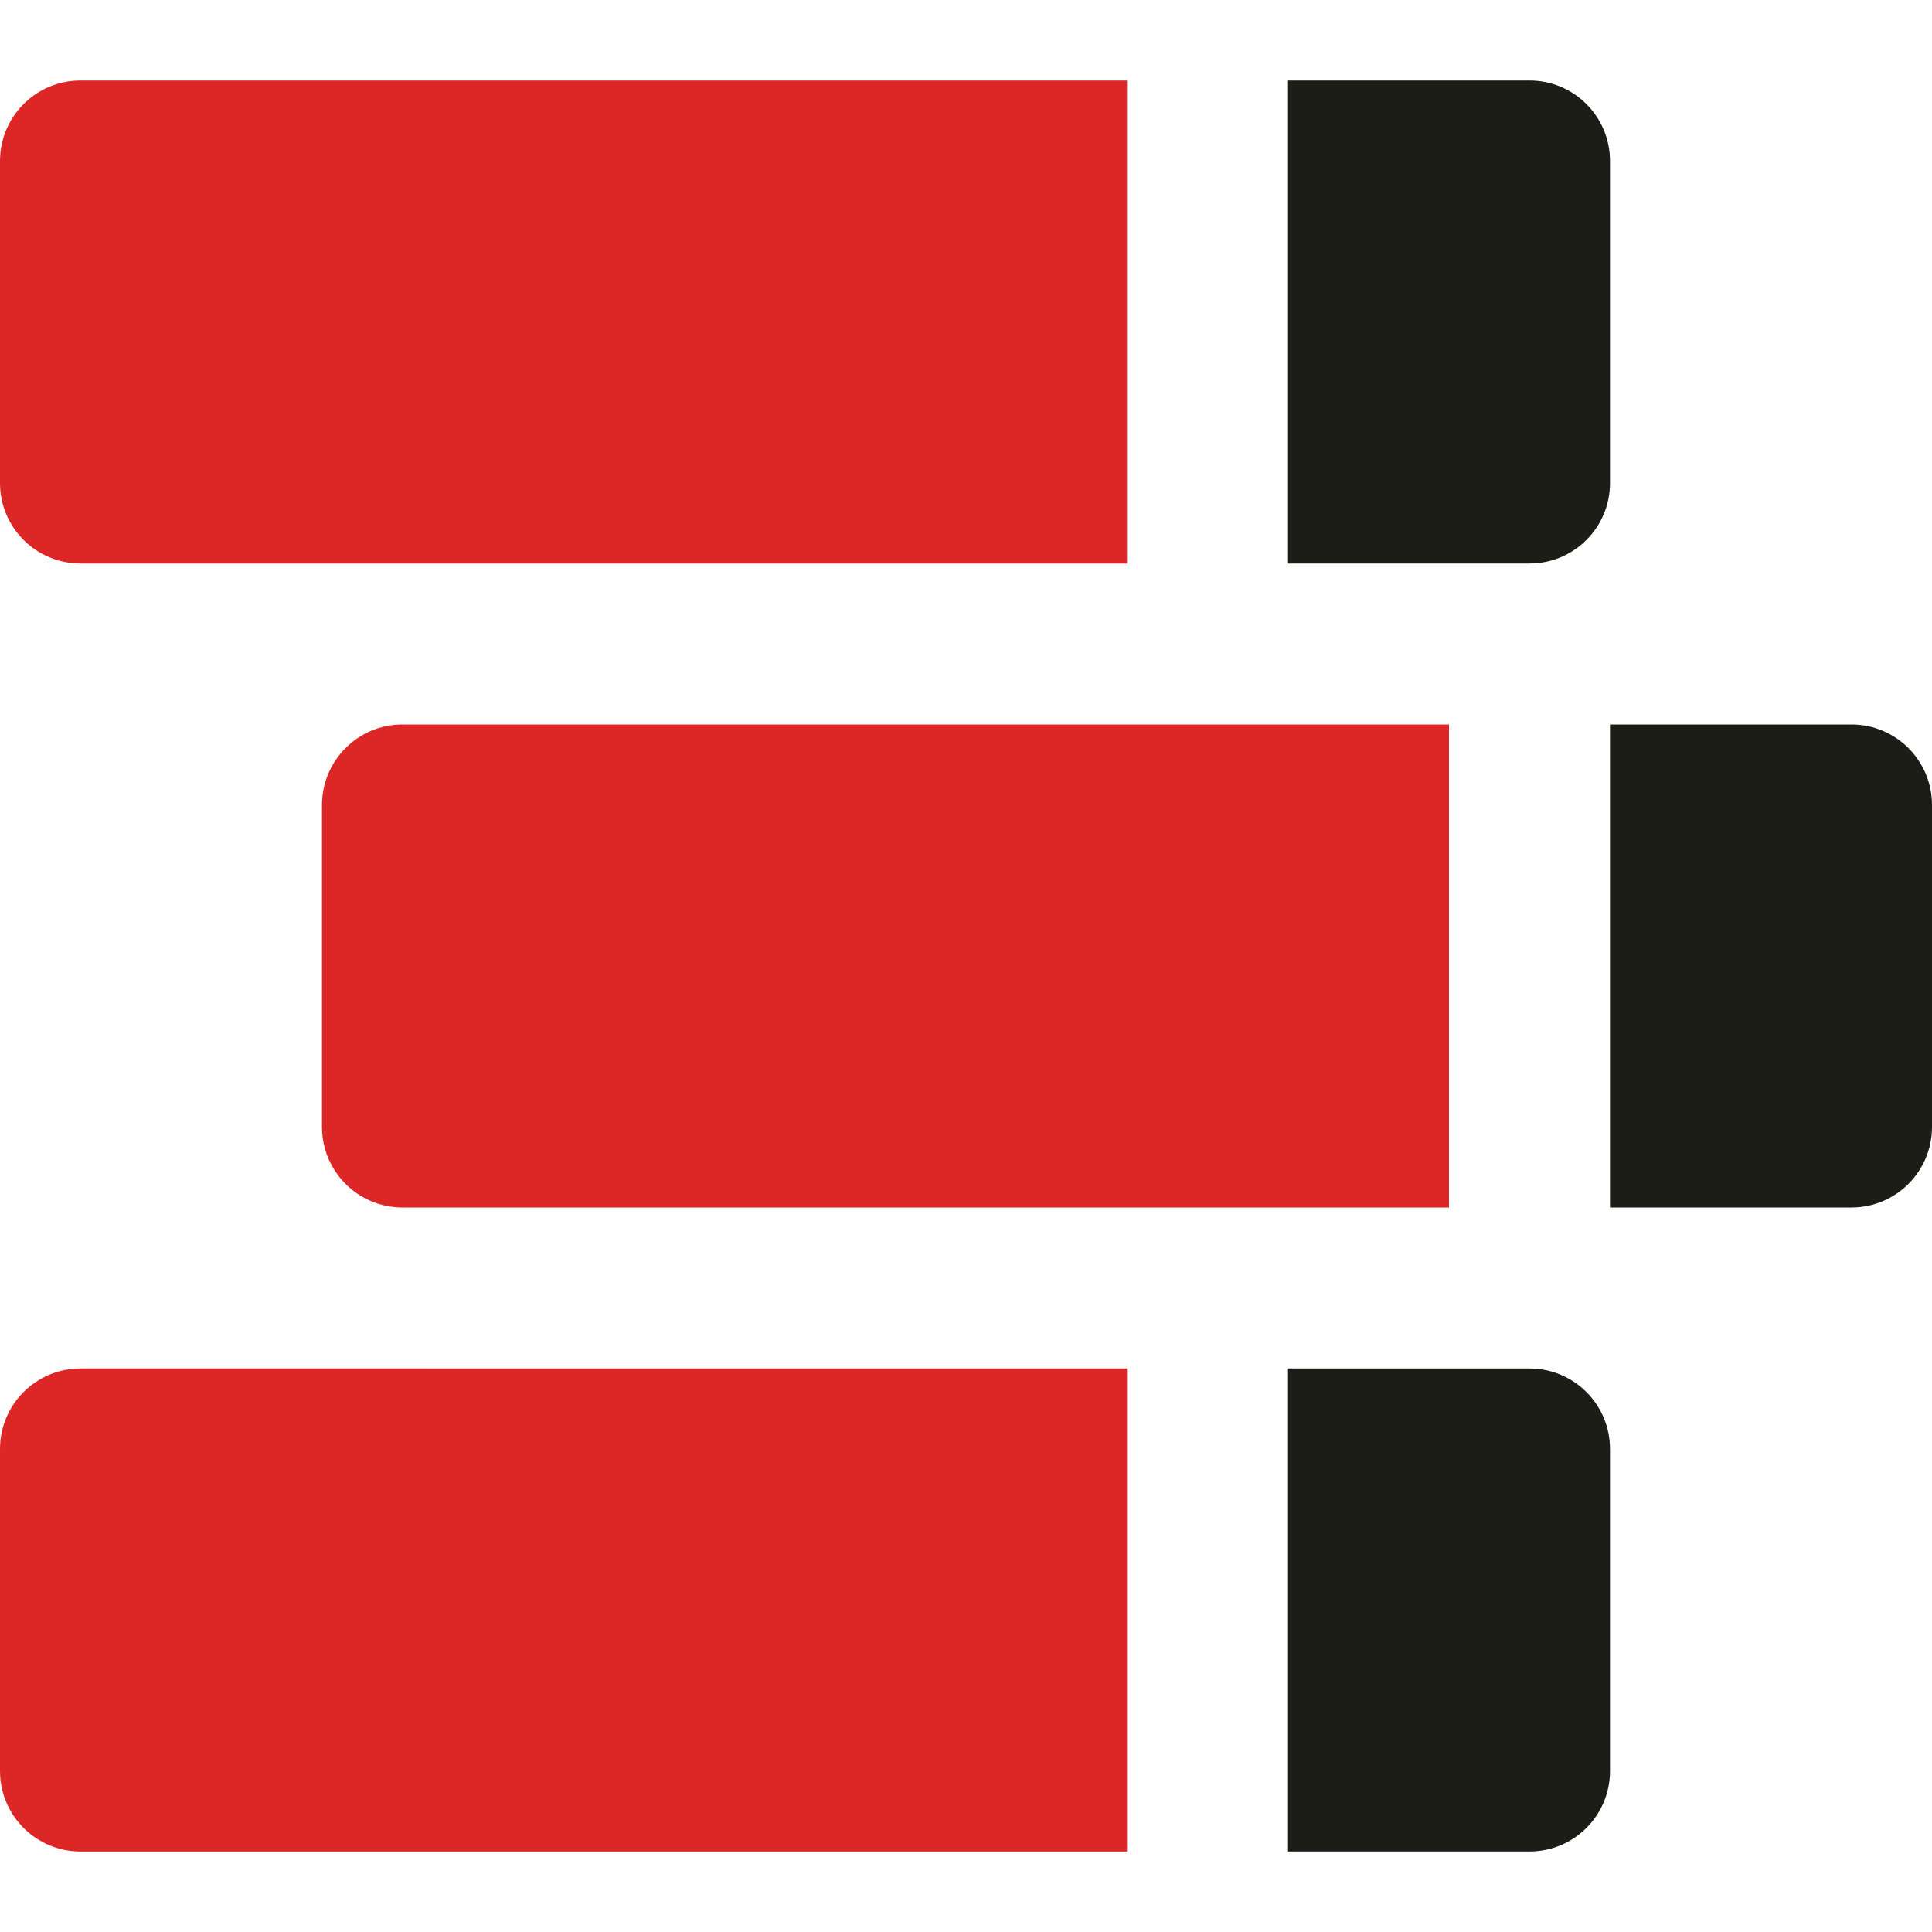
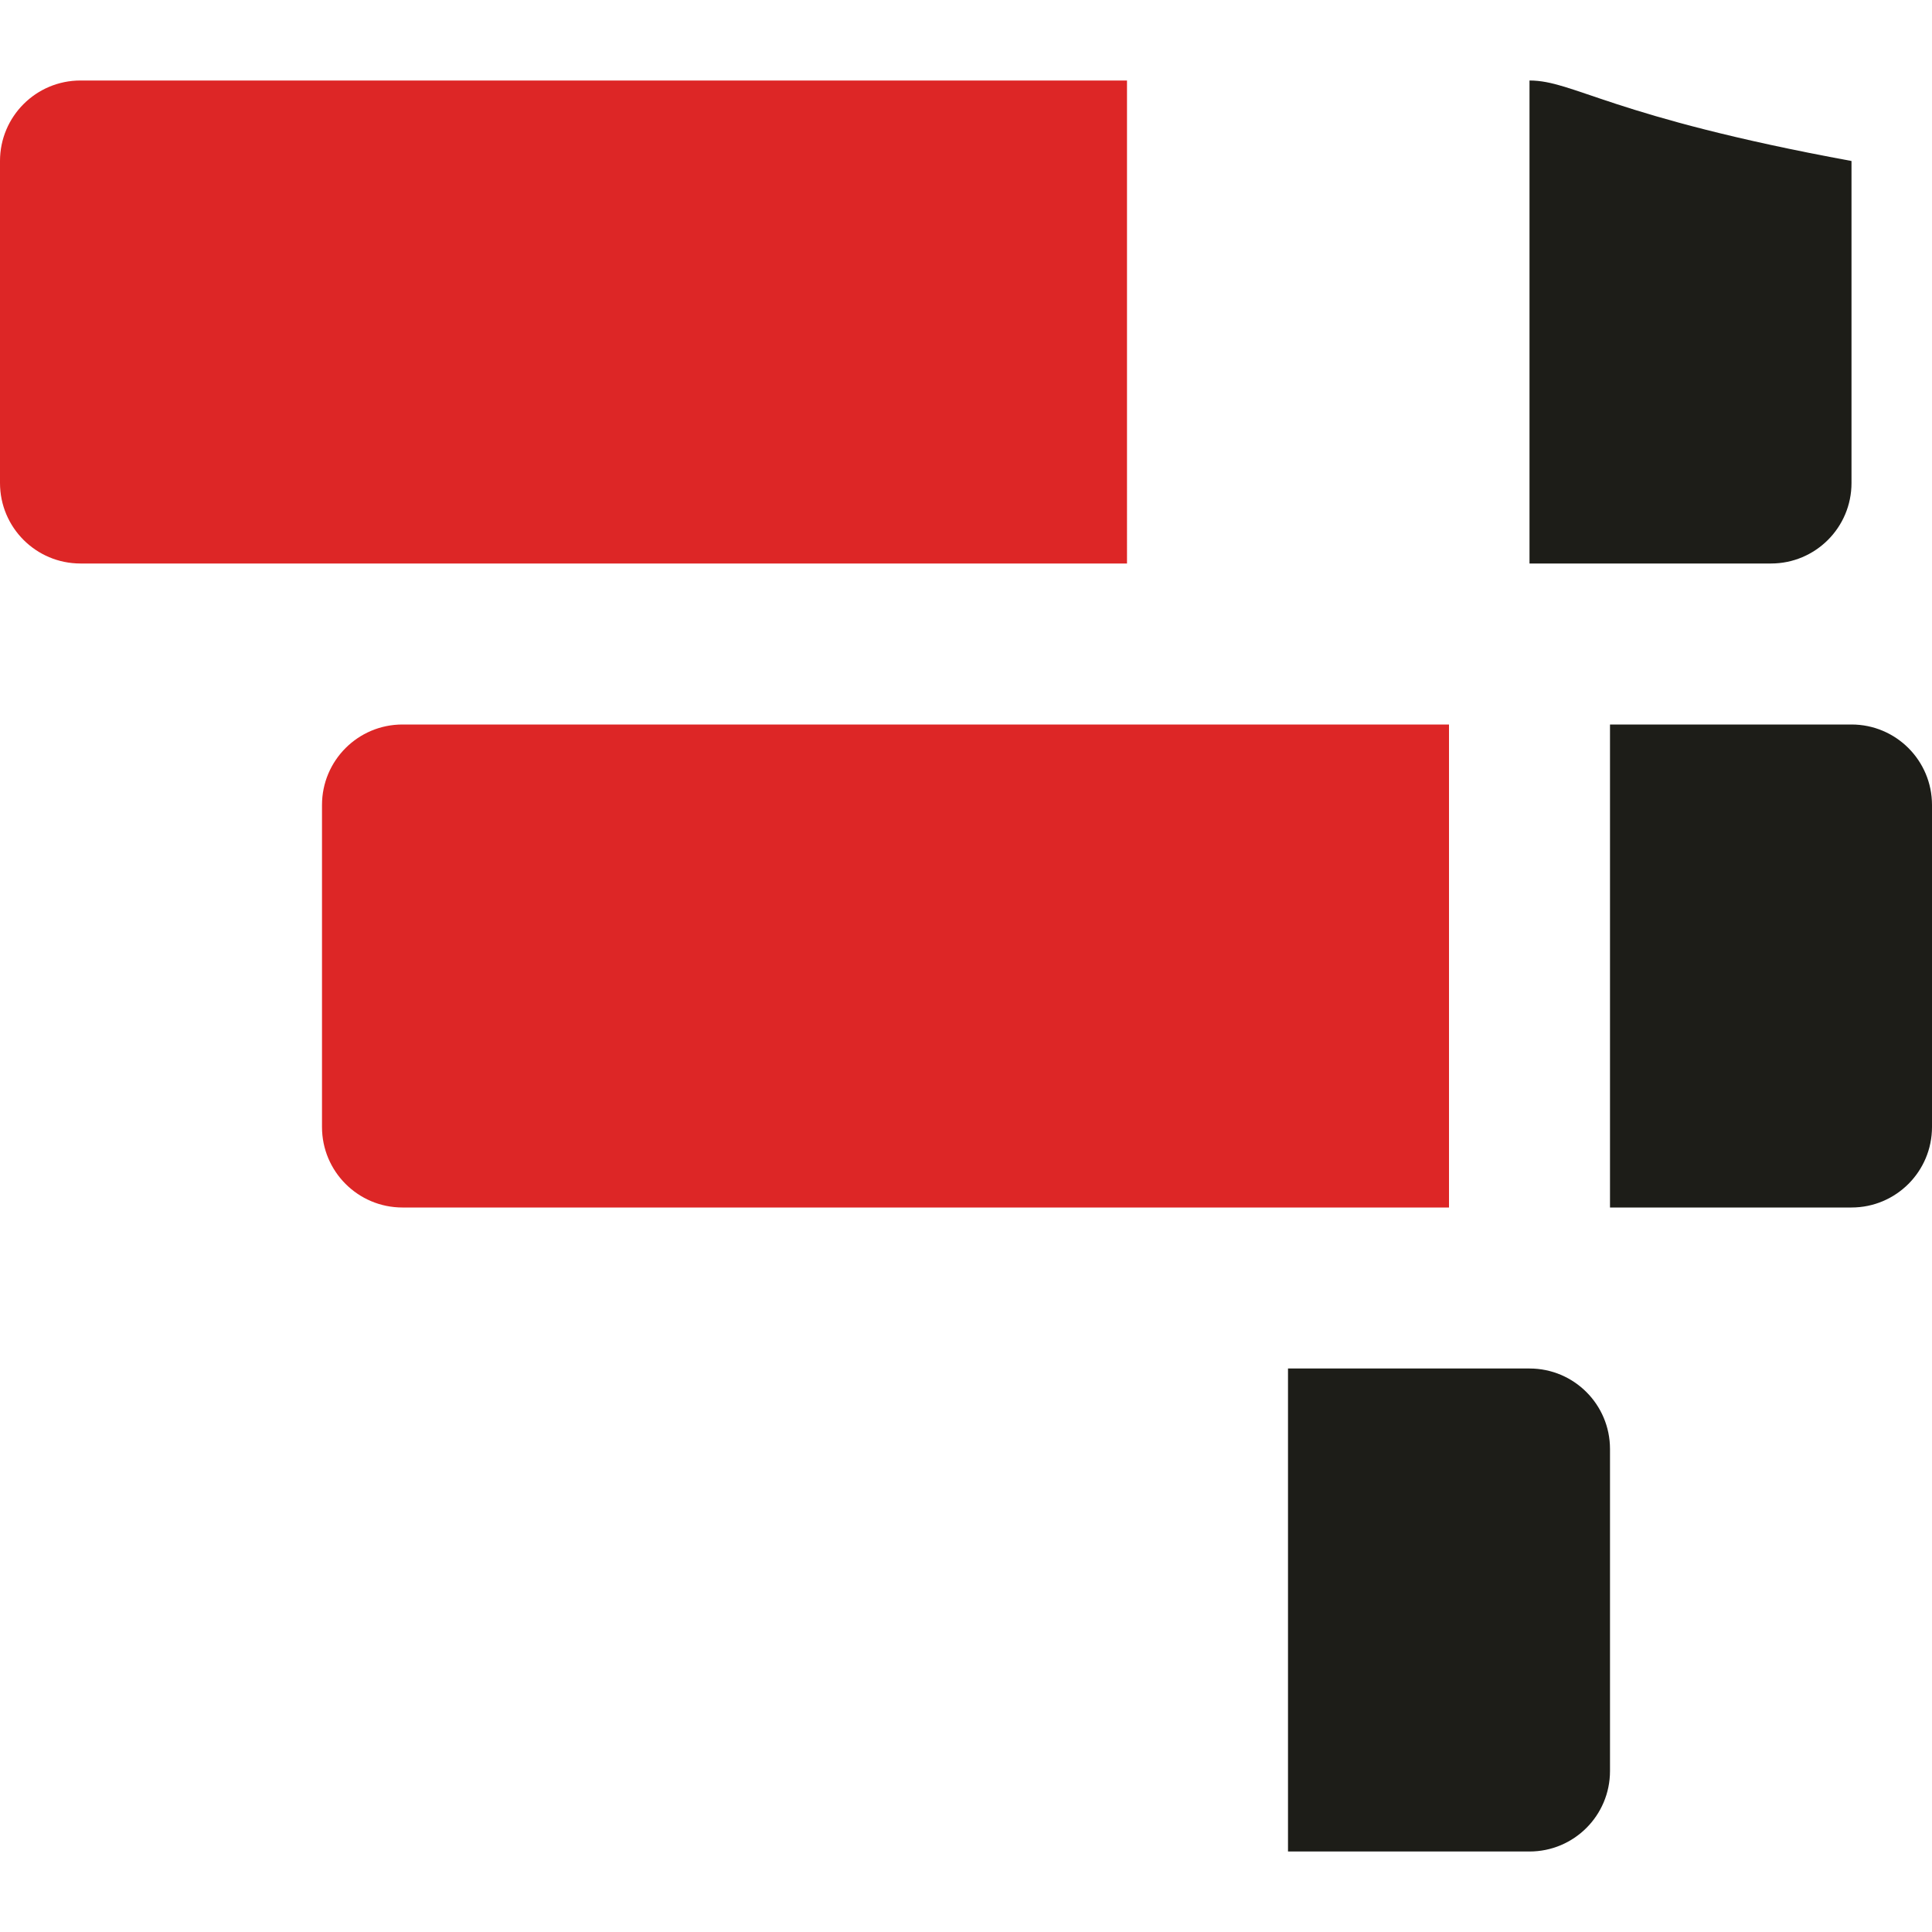
<svg xmlns="http://www.w3.org/2000/svg" viewBox="0 0 24 24">
  <title>books 46</title>
  <g class="nc-icon-wrapper" fill="#1D1D18">
-     <path data-color="color-2" d="M19,1h-3v6h3c0.553,0,1-0.448,1-1V2C20,1.448,19.553,1,19,1z" />
+     <path data-color="color-2" d="M19,1v6h3c0.553,0,1-0.448,1-1V2C20,1.448,19.553,1,19,1z" />
    <path data-color="color-2" d="M23,9h-3v6h3c0.553,0,1-0.448,1-1v-4C24,9.448,23.553,9,23,9z" />
    <path data-color="color-2" d="M19,17h-3v6h3c0.553,0,1-0.448,1-1v-4C20,17.448,19.553,17,19,17z" />
    <path fill="#dd2626" d="M1,1C0.447,1,0,1.448,0,2v4c0,0.552,0.447,1,1,1h13V1H1z" />
    <path fill="#dd2626" d="M5,9c-0.553,0-1,0.448-1,1v4c0,0.552,0.447,1,1,1h13V9H5z" />
-     <path fill="#dd2626" d="M1,17c-0.553,0-1,0.448-1,1v4c0,0.552,0.447,1,1,1h13v-6H1z" />
  </g>
</svg>